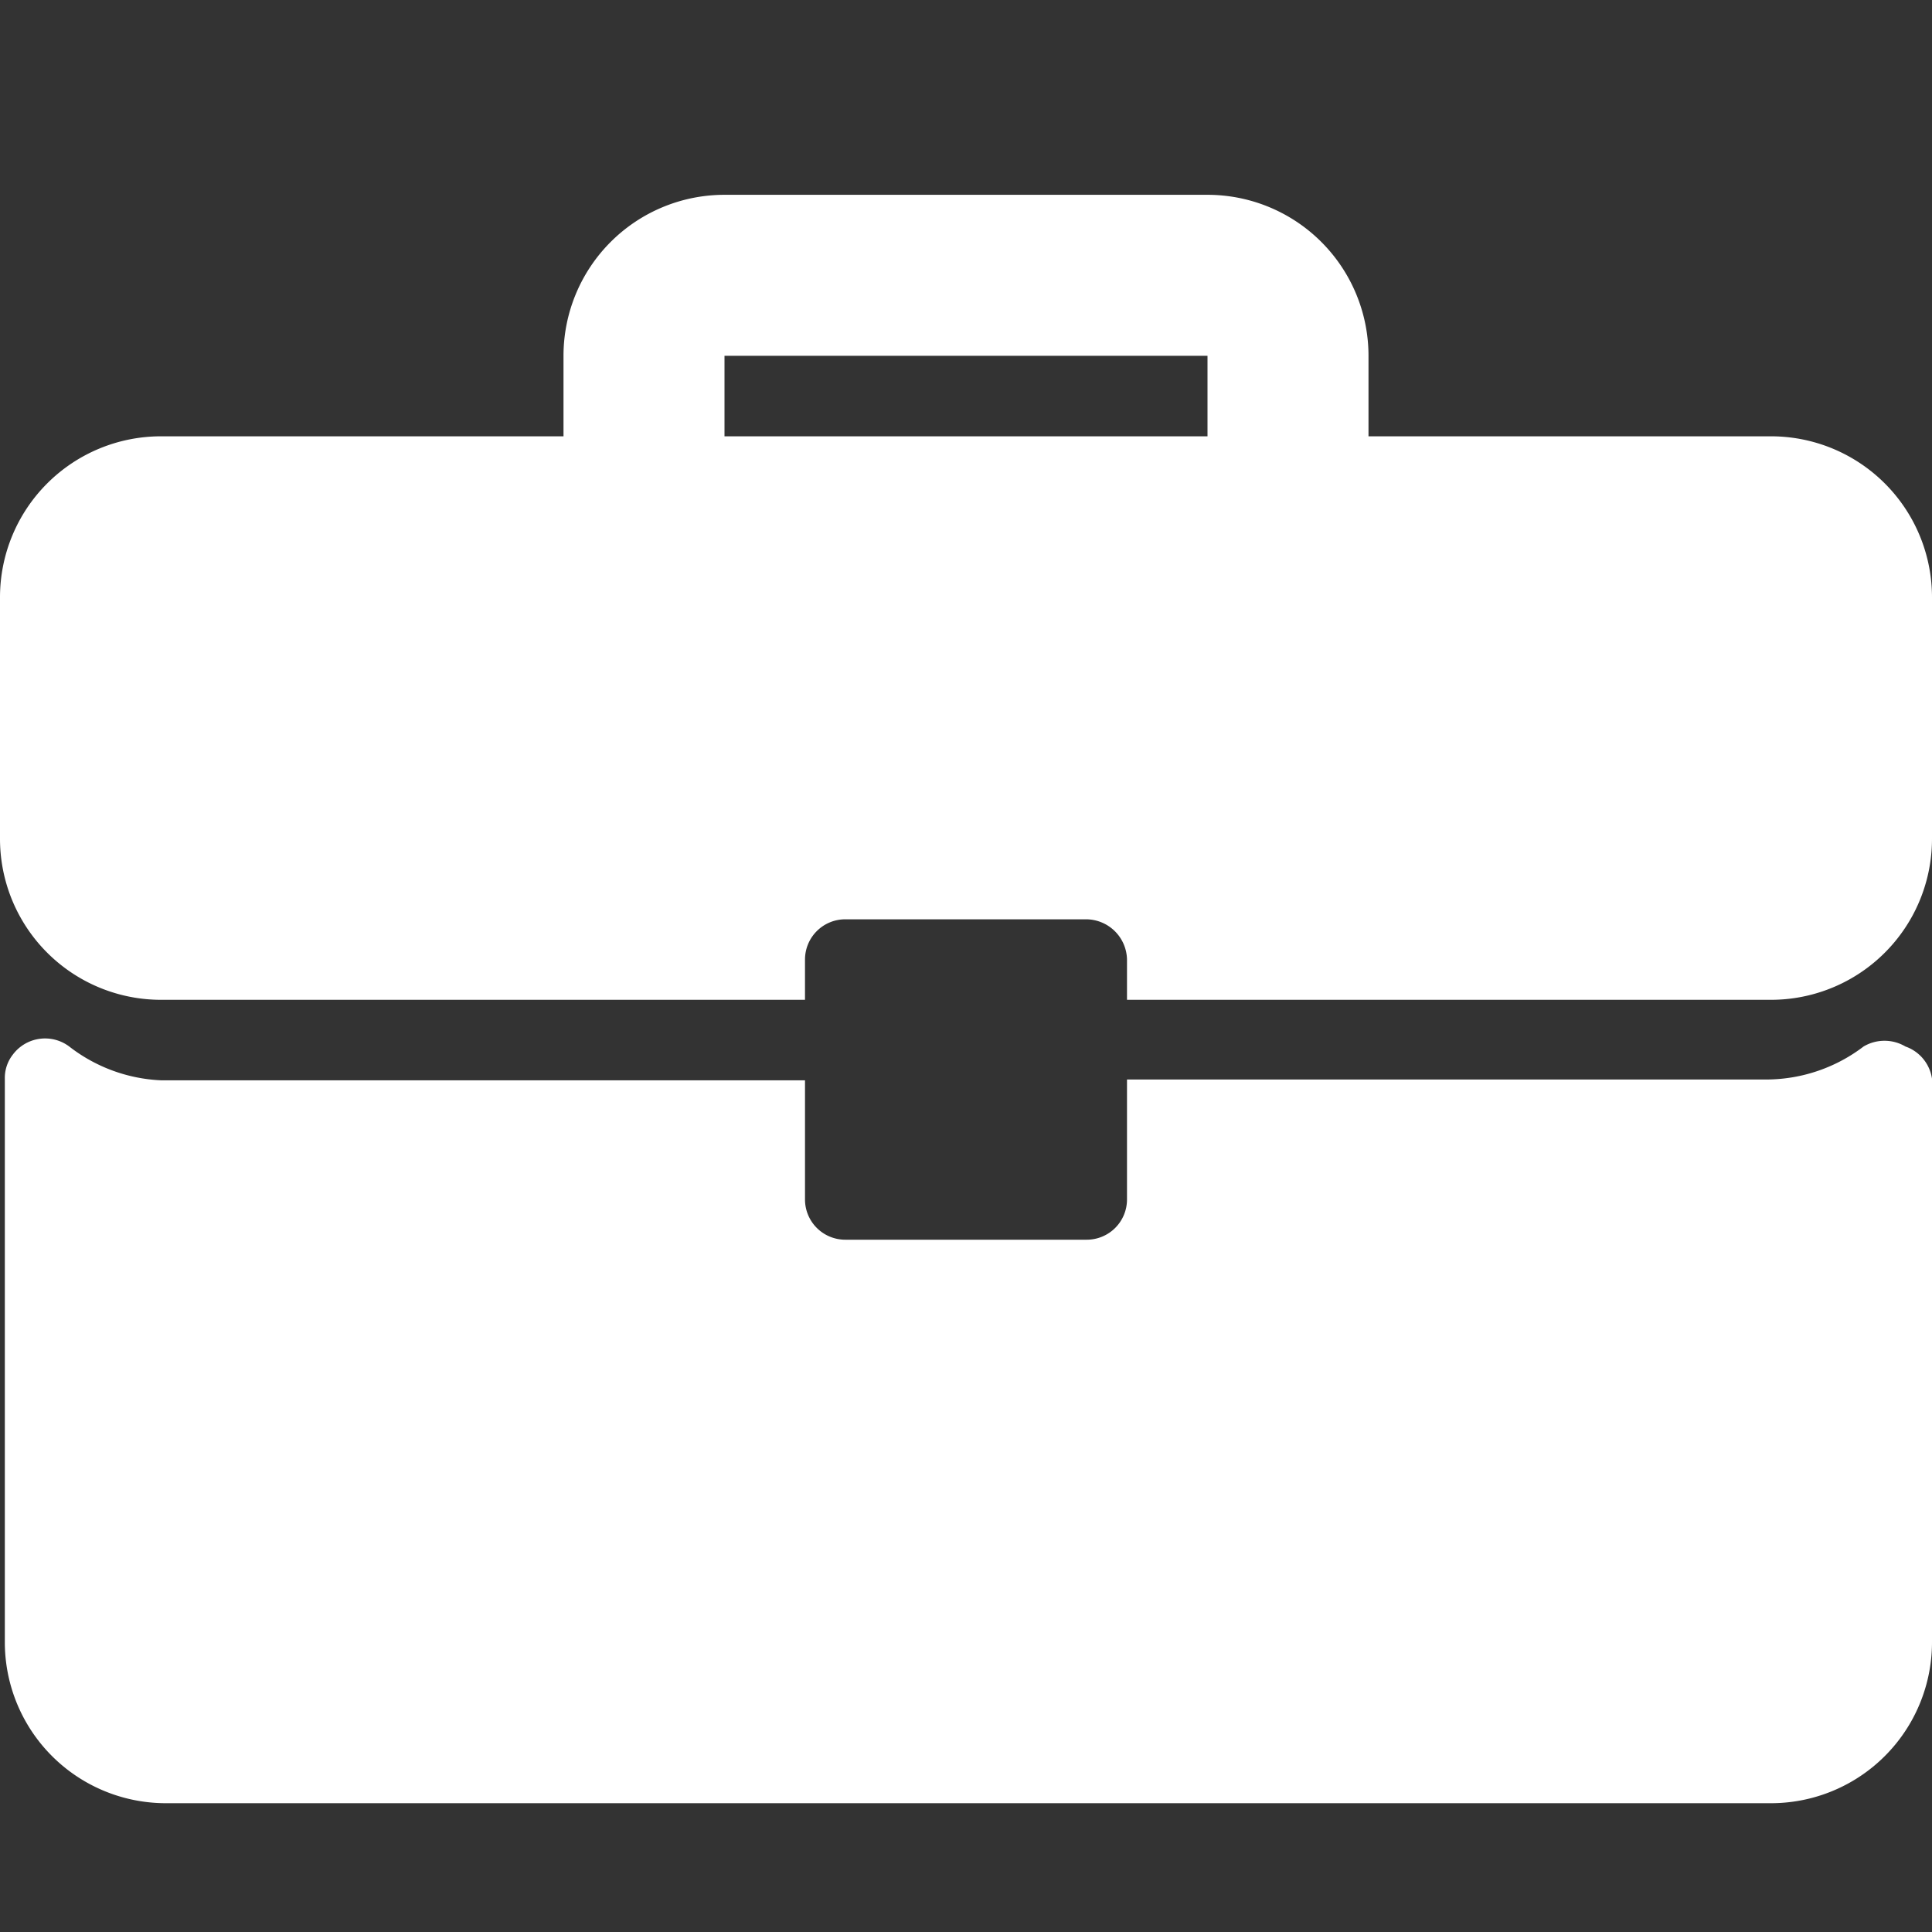
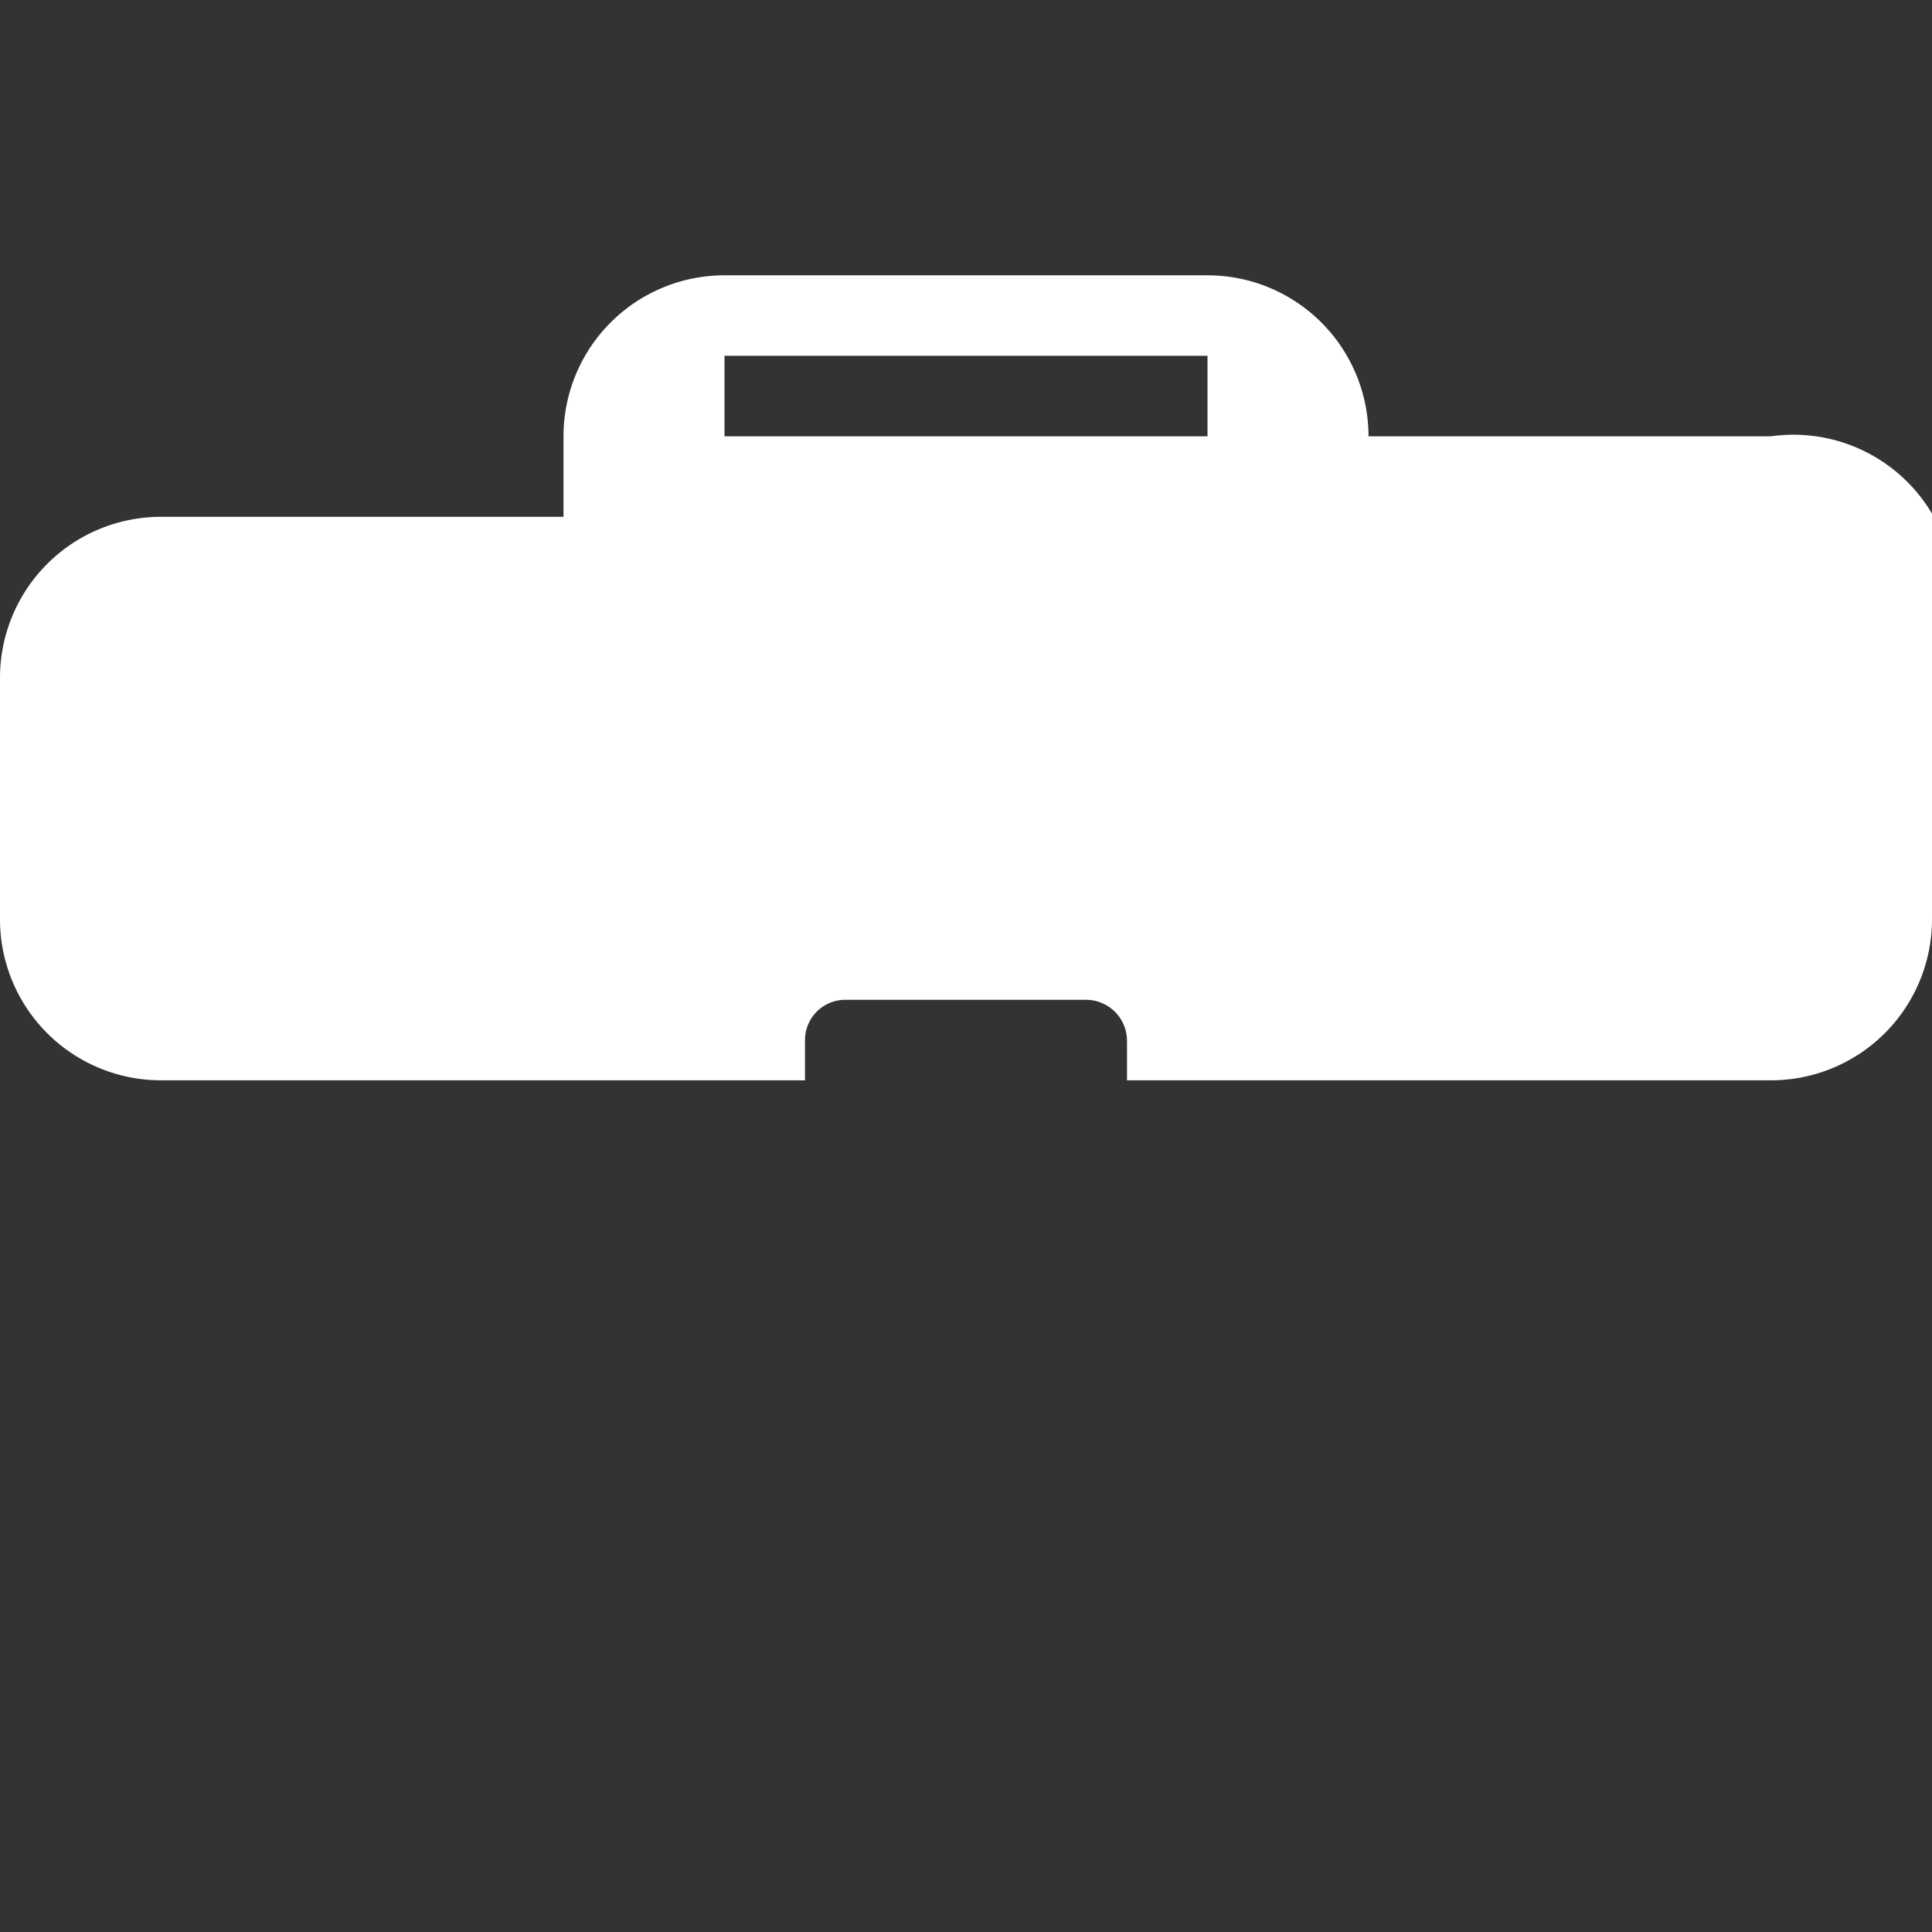
<svg xmlns="http://www.w3.org/2000/svg" id="Layer_1" data-name="Layer 1" viewBox="0 0 24 24">
  <rect x="0" y="0" width="24" height="24" fill="#333333" stroke="none" />
  <defs>
    <style>.cls-1{fill:none;}.cls-2{fill:#fff;}</style>
  </defs>
  <g id="Group_12617" data-name="Group 12617">
-     <rect id="Rectangle_234" data-name="Rectangle 234" class="cls-1" width="24" height="24" />
    <g id="briefcase">
      <g id="Group_271" data-name="Group 271">
        <g id="Group_270" data-name="Group 270">
-           <path id="Path_218" data-name="Path 218" class="cls-2" d="M22,5.42H17v-1a2,2,0,0,0-2-2H9a2,2,0,0,0-2,2v1h-5a2,2,0,0,0-2,2v3a2,2,0,0,0,2,2h8v-.5a.5.5,0,0,1,.5-.5h3a.51.51,0,0,1,.5.5v.5h8a2,2,0,0,0,2-2v-3A2,2,0,0,0,22,5.42Zm-7,0H9v-1h6Z" transform="translate(0)" />
-           <path id="Path_219" data-name="Path 219" class="cls-2" d="M23.67,13a.51.51,0,0,0-.52,0,2,2,0,0,1-1.2.41H14v1.49a.5.5,0,0,1-.5.5h-3a.5.5,0,0,1-.5-.5V13.42h-8A2,2,0,0,1,.86,13a.5.5,0,0,0-.7.1.47.47,0,0,0-.1.3v7a2,2,0,0,0,2,2H22a2,2,0,0,0,2-2v-7A.5.5,0,0,0,23.67,13Z" transform="translate(0)" />
+           <path id="Path_218" data-name="Path 218" class="cls-2" d="M22,5.42H17a2,2,0,0,0-2-2H9a2,2,0,0,0-2,2v1h-5a2,2,0,0,0-2,2v3a2,2,0,0,0,2,2h8v-.5a.5.5,0,0,1,.5-.5h3a.51.51,0,0,1,.5.5v.5h8a2,2,0,0,0,2-2v-3A2,2,0,0,0,22,5.42Zm-7,0H9v-1h6Z" transform="translate(0)" />
        </g>
      </g>
    </g>
  </g>
</svg>